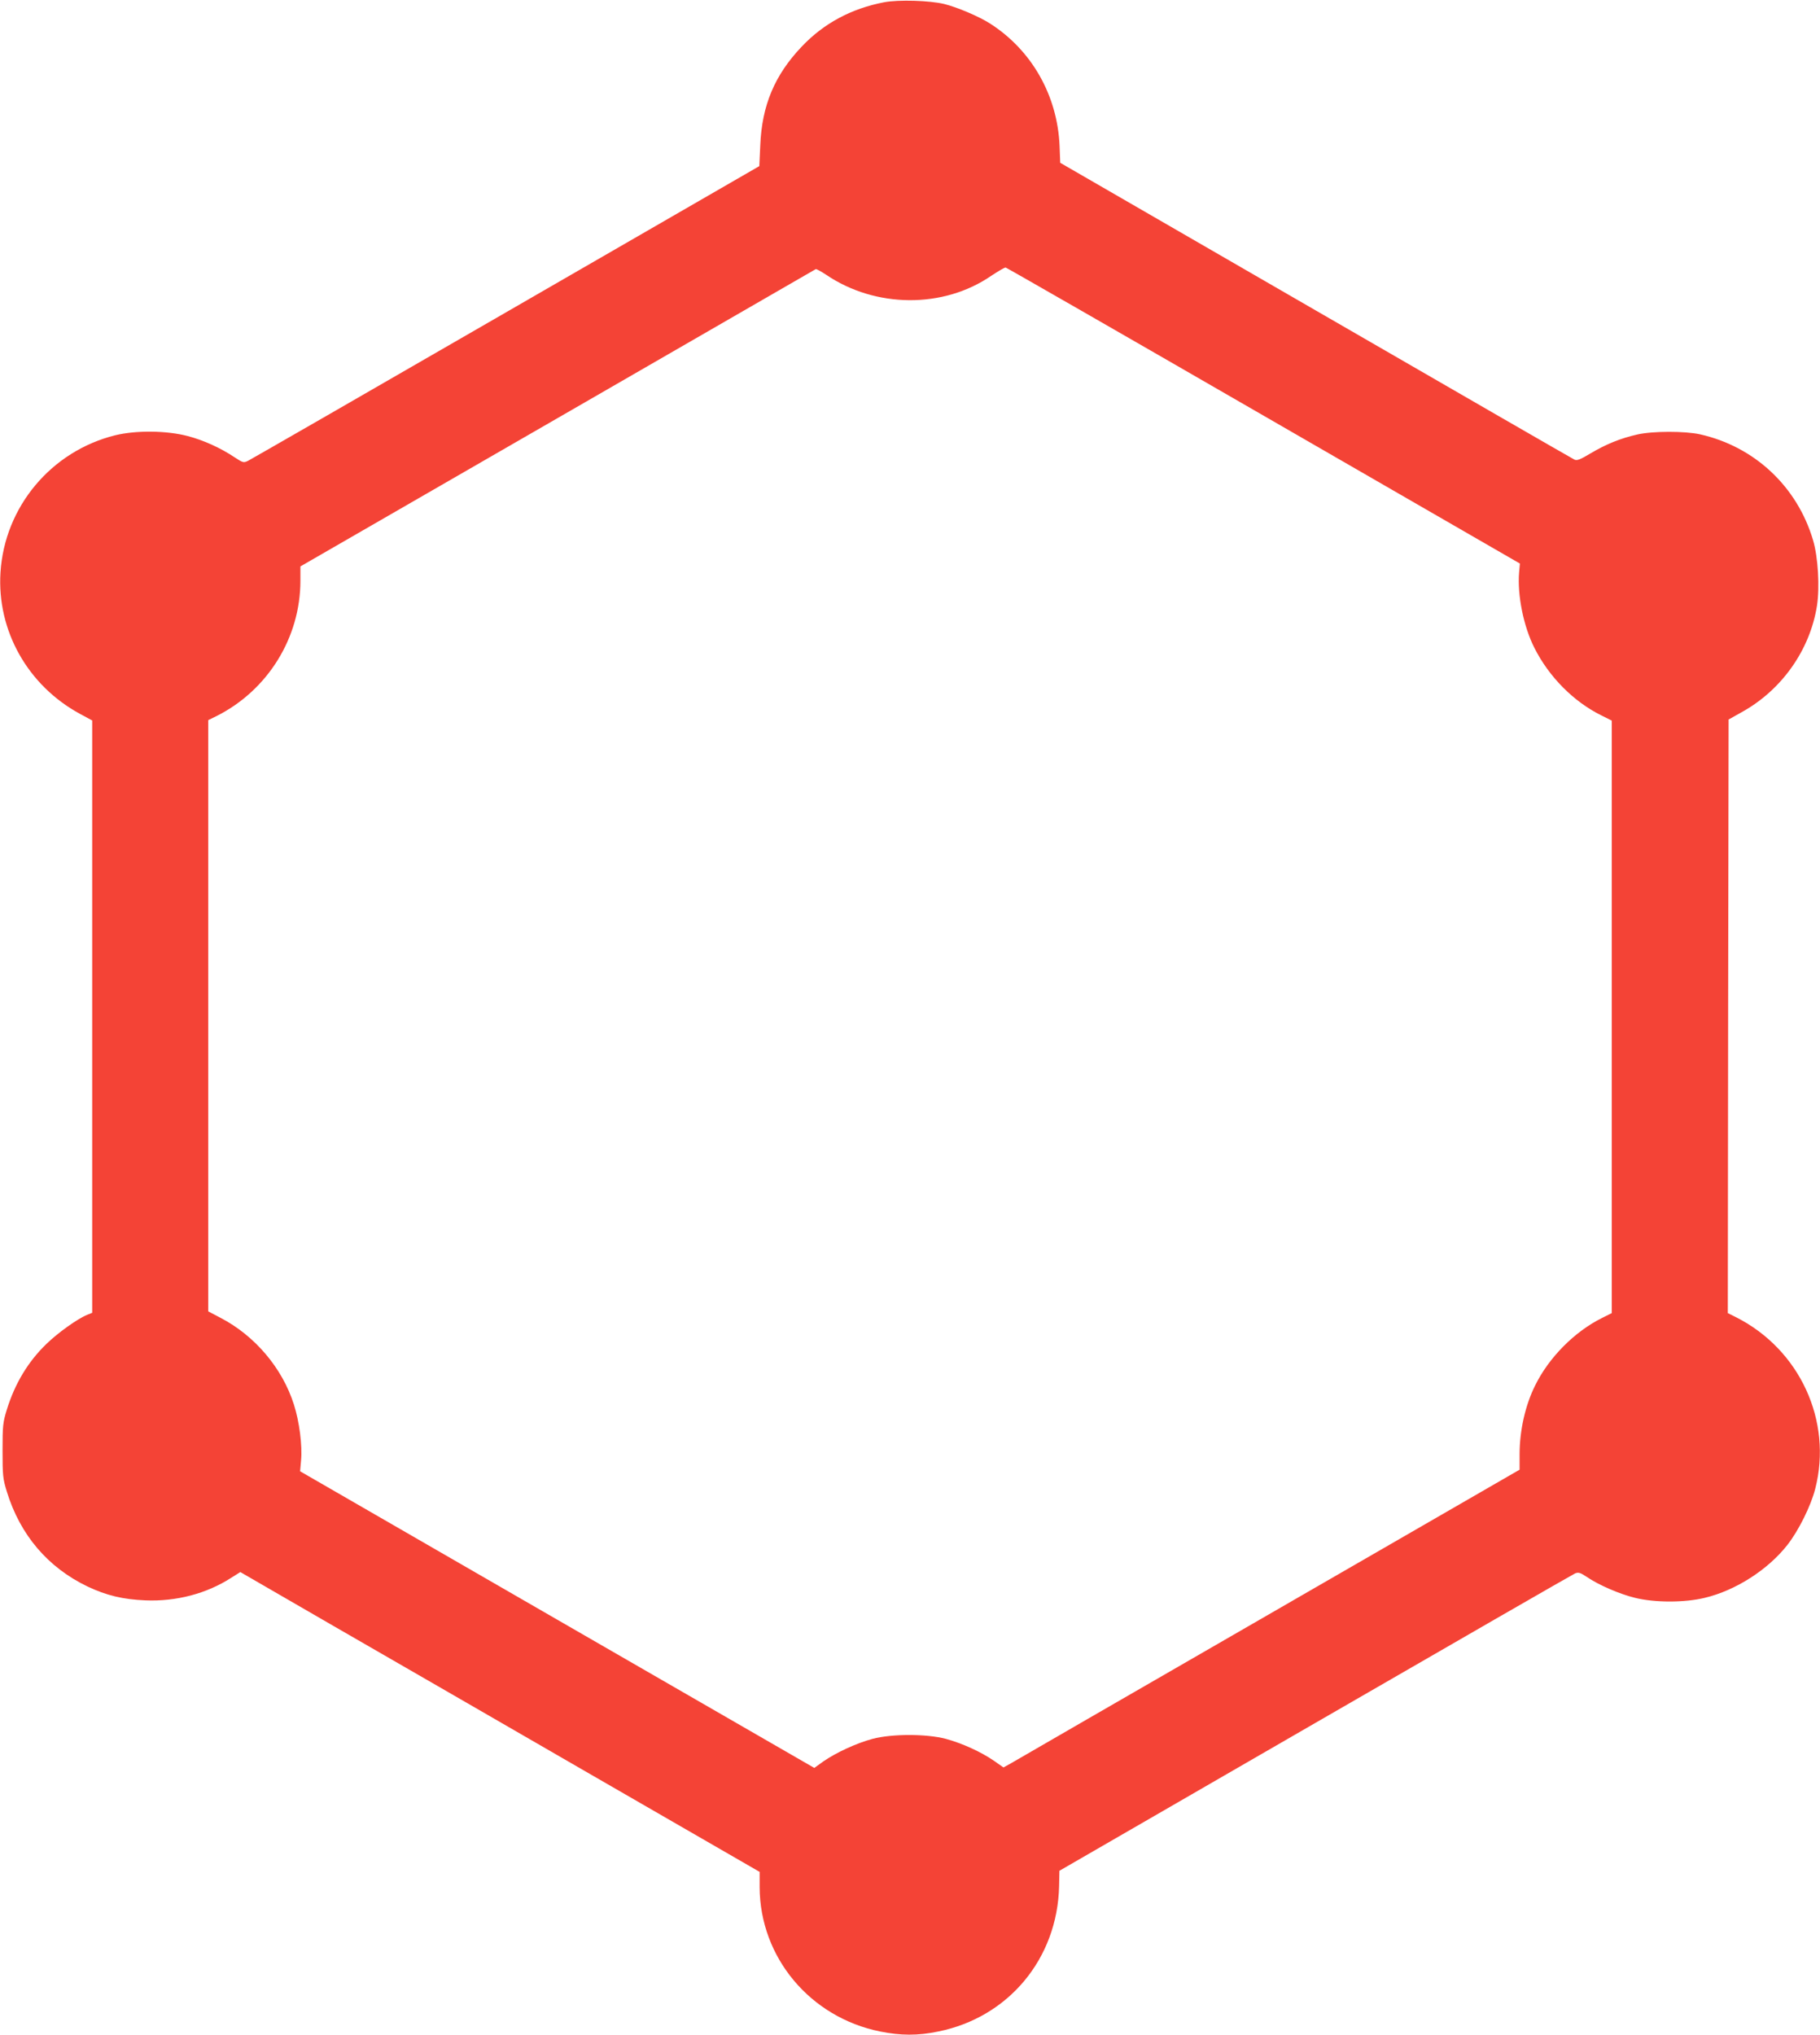
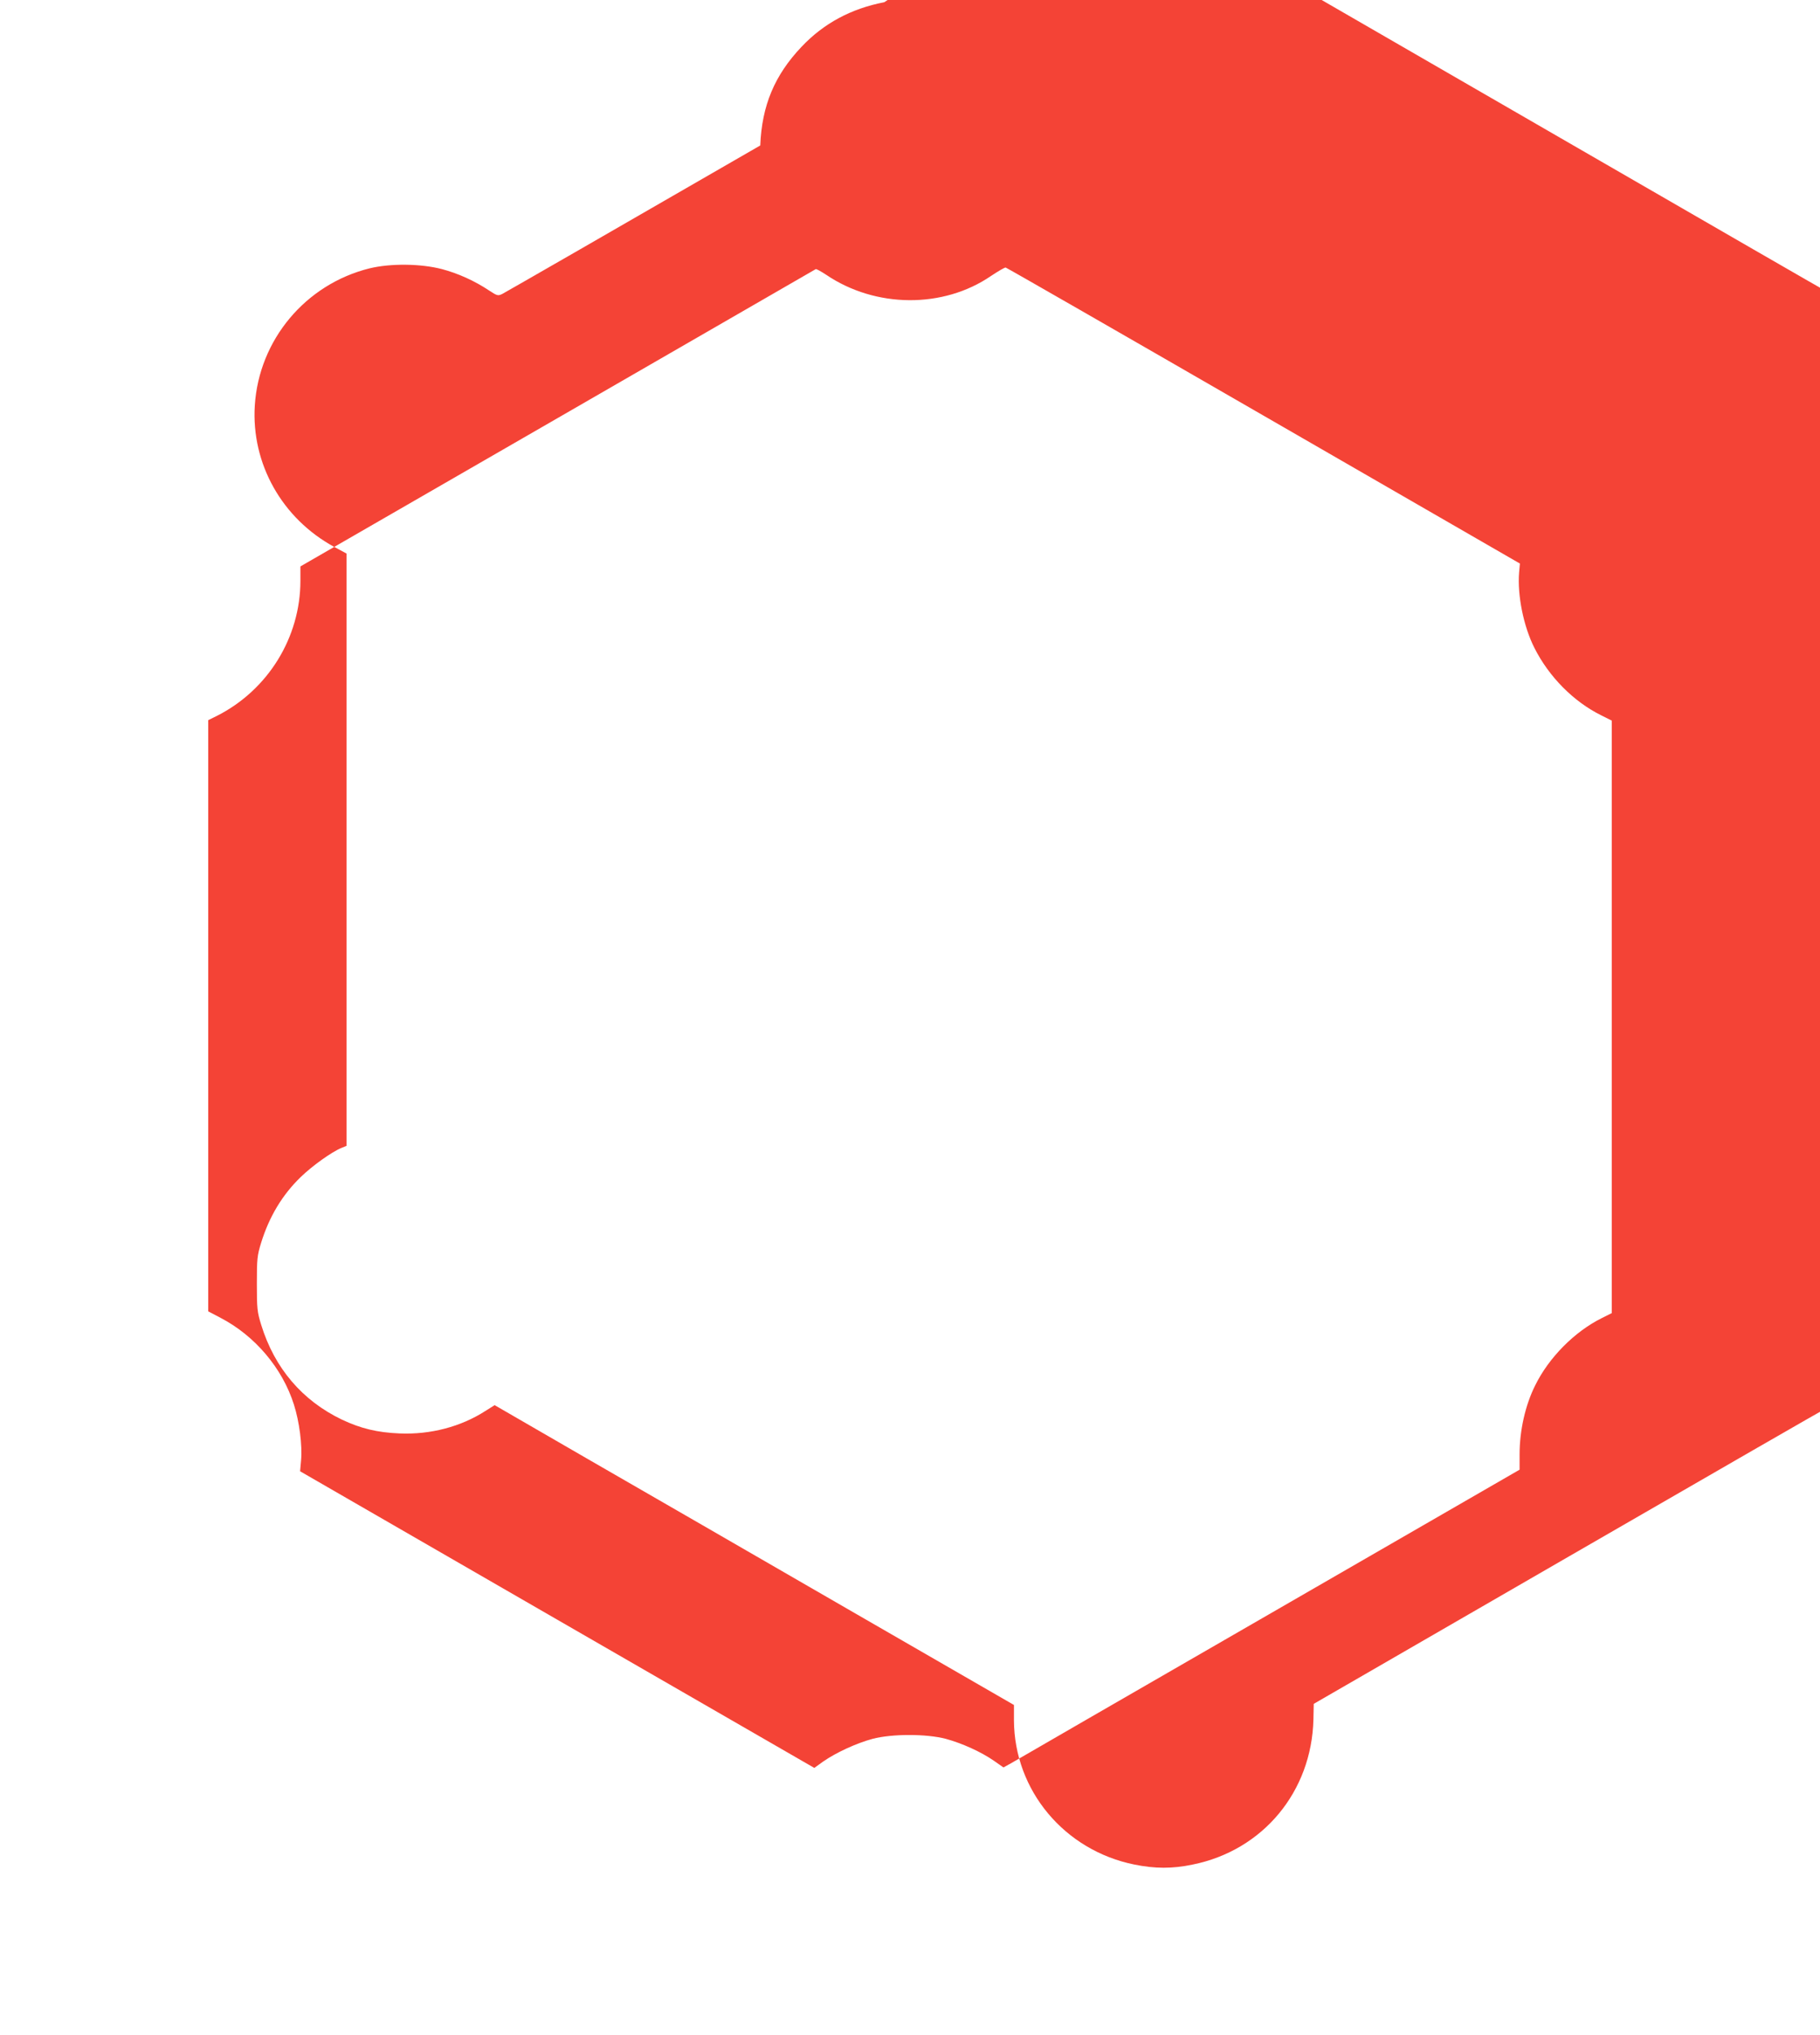
<svg xmlns="http://www.w3.org/2000/svg" version="1.0" width="1145pt" height="1280pt" viewBox="0 0 1145 1280" preserveAspectRatio="xMidYMid meet">
  <g transform="translate(0,1280) scale(0.1,-0.1)" fill="#f44336" stroke="none">
-     <path d="M5563 12786 c-208 -40 -381 -133 -520 -280 -170 -179 -250 -370 -260 -621 l-6 -130 -1594 -920 c-876 -506 -1607 -926 -1623 -934 -27 -13 -32 -12 -82 21 -91 61 -198 109 -297 135 -133 35 -324 37 -456 5 -403 -100 -696 -450 -722 -863 -23 -366 172 -712 501 -890 l76 -41 0 -1863 0 -1863 -32 -13 c-61 -25 -184 -113 -256 -183 -116 -112 -198 -249 -249 -413 -25 -81 -27 -102 -27 -258 0 -156 2 -177 27 -258 84 -273 258 -477 508 -597 119 -56 221 -81 364 -87 193 -8 384 42 538 141 l59 37 586 -339 c323 -186 1058 -610 1634 -943 l1047 -604 0 -97 c2 -440 317 -818 758 -907 128 -26 238 -27 366 0 442 89 749 458 760 913 l2 98 1610 930 c886 512 1621 935 1635 941 21 8 33 4 72 -22 76 -52 209 -109 304 -132 124 -31 313 -31 439 0 194 46 398 177 520 333 70 89 148 246 175 353 110 427 -98 877 -498 1079 l-52 26 2 1867 3 1867 82 46 c252 139 430 391 474 670 18 117 7 307 -25 413 -100 337 -368 588 -711 665 -95 21 -297 21 -394 -1 -106 -24 -197 -61 -293 -118 -67 -40 -87 -48 -103 -40 -11 5 -743 427 -1627 938 l-1608 929 -4 105 c-13 318 -175 604 -439 772 -69 44 -206 102 -287 122 -91 22 -287 28 -377 11z m2387 -2601 l1612 -930 -5 -55 c-12 -143 28 -341 96 -475 92 -183 247 -339 421 -425 l66 -33 0 -1863 0 -1864 -62 -31 c-173 -86 -334 -249 -420 -424 -62 -124 -98 -283 -98 -434 l0 -96 -1577 -910 c-867 -500 -1598 -922 -1623 -937 l-47 -26 -60 42 c-81 56 -200 110 -303 138 -122 32 -338 32 -460 0 -101 -27 -229 -86 -310 -142 l-57 -41 -1618 933 -1617 933 6 67 c9 96 -11 247 -45 353 -73 230 -246 433 -461 545 l-78 41 0 1859 0 1860 53 26 c322 162 527 493 527 851 l0 90 1618 933 c889 513 1620 935 1624 937 4 2 33 -14 65 -35 311 -211 738 -214 1039 -7 44 29 84 53 91 52 6 -1 736 -420 1623 -932z" />
+     <path d="M5563 12786 c-208 -40 -381 -133 -520 -280 -170 -179 -250 -370 -260 -621 c-876 -506 -1607 -926 -1623 -934 -27 -13 -32 -12 -82 21 -91 61 -198 109 -297 135 -133 35 -324 37 -456 5 -403 -100 -696 -450 -722 -863 -23 -366 172 -712 501 -890 l76 -41 0 -1863 0 -1863 -32 -13 c-61 -25 -184 -113 -256 -183 -116 -112 -198 -249 -249 -413 -25 -81 -27 -102 -27 -258 0 -156 2 -177 27 -258 84 -273 258 -477 508 -597 119 -56 221 -81 364 -87 193 -8 384 42 538 141 l59 37 586 -339 c323 -186 1058 -610 1634 -943 l1047 -604 0 -97 c2 -440 317 -818 758 -907 128 -26 238 -27 366 0 442 89 749 458 760 913 l2 98 1610 930 c886 512 1621 935 1635 941 21 8 33 4 72 -22 76 -52 209 -109 304 -132 124 -31 313 -31 439 0 194 46 398 177 520 333 70 89 148 246 175 353 110 427 -98 877 -498 1079 l-52 26 2 1867 3 1867 82 46 c252 139 430 391 474 670 18 117 7 307 -25 413 -100 337 -368 588 -711 665 -95 21 -297 21 -394 -1 -106 -24 -197 -61 -293 -118 -67 -40 -87 -48 -103 -40 -11 5 -743 427 -1627 938 l-1608 929 -4 105 c-13 318 -175 604 -439 772 -69 44 -206 102 -287 122 -91 22 -287 28 -377 11z m2387 -2601 l1612 -930 -5 -55 c-12 -143 28 -341 96 -475 92 -183 247 -339 421 -425 l66 -33 0 -1863 0 -1864 -62 -31 c-173 -86 -334 -249 -420 -424 -62 -124 -98 -283 -98 -434 l0 -96 -1577 -910 c-867 -500 -1598 -922 -1623 -937 l-47 -26 -60 42 c-81 56 -200 110 -303 138 -122 32 -338 32 -460 0 -101 -27 -229 -86 -310 -142 l-57 -41 -1618 933 -1617 933 6 67 c9 96 -11 247 -45 353 -73 230 -246 433 -461 545 l-78 41 0 1859 0 1860 53 26 c322 162 527 493 527 851 l0 90 1618 933 c889 513 1620 935 1624 937 4 2 33 -14 65 -35 311 -211 738 -214 1039 -7 44 29 84 53 91 52 6 -1 736 -420 1623 -932z" />
  </g>
</svg>